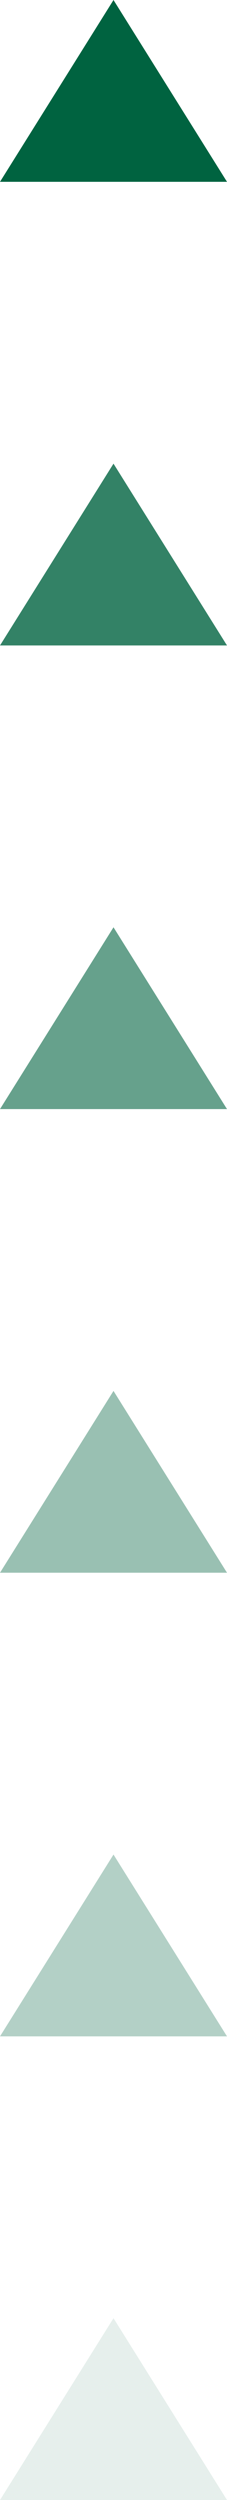
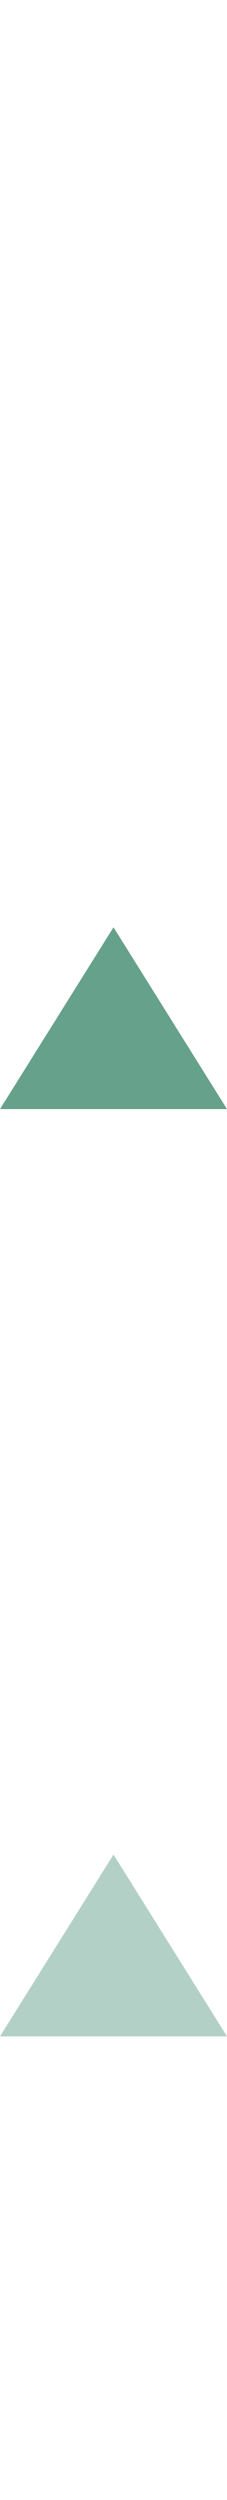
<svg xmlns="http://www.w3.org/2000/svg" xmlns:ns1="http://sodipodi.sourceforge.net/DTD/sodipodi-0.dtd" xmlns:ns2="http://www.inkscape.org/namespaces/inkscape" width="25px" height="275px" viewBox="0 0 25 275" version="1.1" id="svg84" ns1:docname="https://thegoodwillout.com/wp-content/uploads/2025/01/arrows-up.svg" ns2:version="1.0.2 (e86c8708, 2021-01-15)">
  <defs id="defs88" />
  <ns1:namedview pagecolor="#ffffff" bordercolor="#666666" borderopacity="1" objecttolerance="10" gridtolerance="10" guidetolerance="10" ns2:pageopacity="0" ns2:pageshadow="2" ns2:window-width="1262" ns2:window-height="953" id="namedview86" showgrid="false" ns2:zoom="2.4763636" ns2:cx="-50.697504" ns2:cy="136.28855" ns2:window-x="1841" ns2:window-y="42" ns2:window-maximized="0" ns2:current-layer="svg84" />
  <title id="title69">Group 8</title>
  <g id="Page-1" stroke="none" stroke-width="1" fill="none" fill-rule="evenodd" style="fill:#006340;fill-opacity:1">
    <g id="Group-8" transform="translate(12.5, 137.5) scale(-1, 1) translate(-12.5, -137.5) " fill="#08A05C" style="fill:#006340;fill-opacity:1">
-       <polygon id="Triangle-Copy-2" points="12.5 0 25 20 0 20" style="fill:#006340;fill-opacity:1" />
-       <polygon id="polygon72" opacity="0.8" points="12.5 51 25 71 0 71" style="fill:#006340;fill-opacity:1" />
      <polygon id="polygon74" opacity="0.6" points="12.5 102 25 122 0 122" style="fill:#006340;fill-opacity:1" />
-       <polygon id="polygon76" opacity="0.4" points="12.5 153 25 173 0 173" style="fill:#006340;fill-opacity:1" />
      <polygon id="polygon78" opacity="0.3" points="12.5 204 25 224 0 224" style="fill:#006340;fill-opacity:1" />
-       <polygon id="polygon80" opacity="0.1" points="12.5 255 25 275 0 275" style="fill:#006340;fill-opacity:1" />
    </g>
  </g>
</svg>